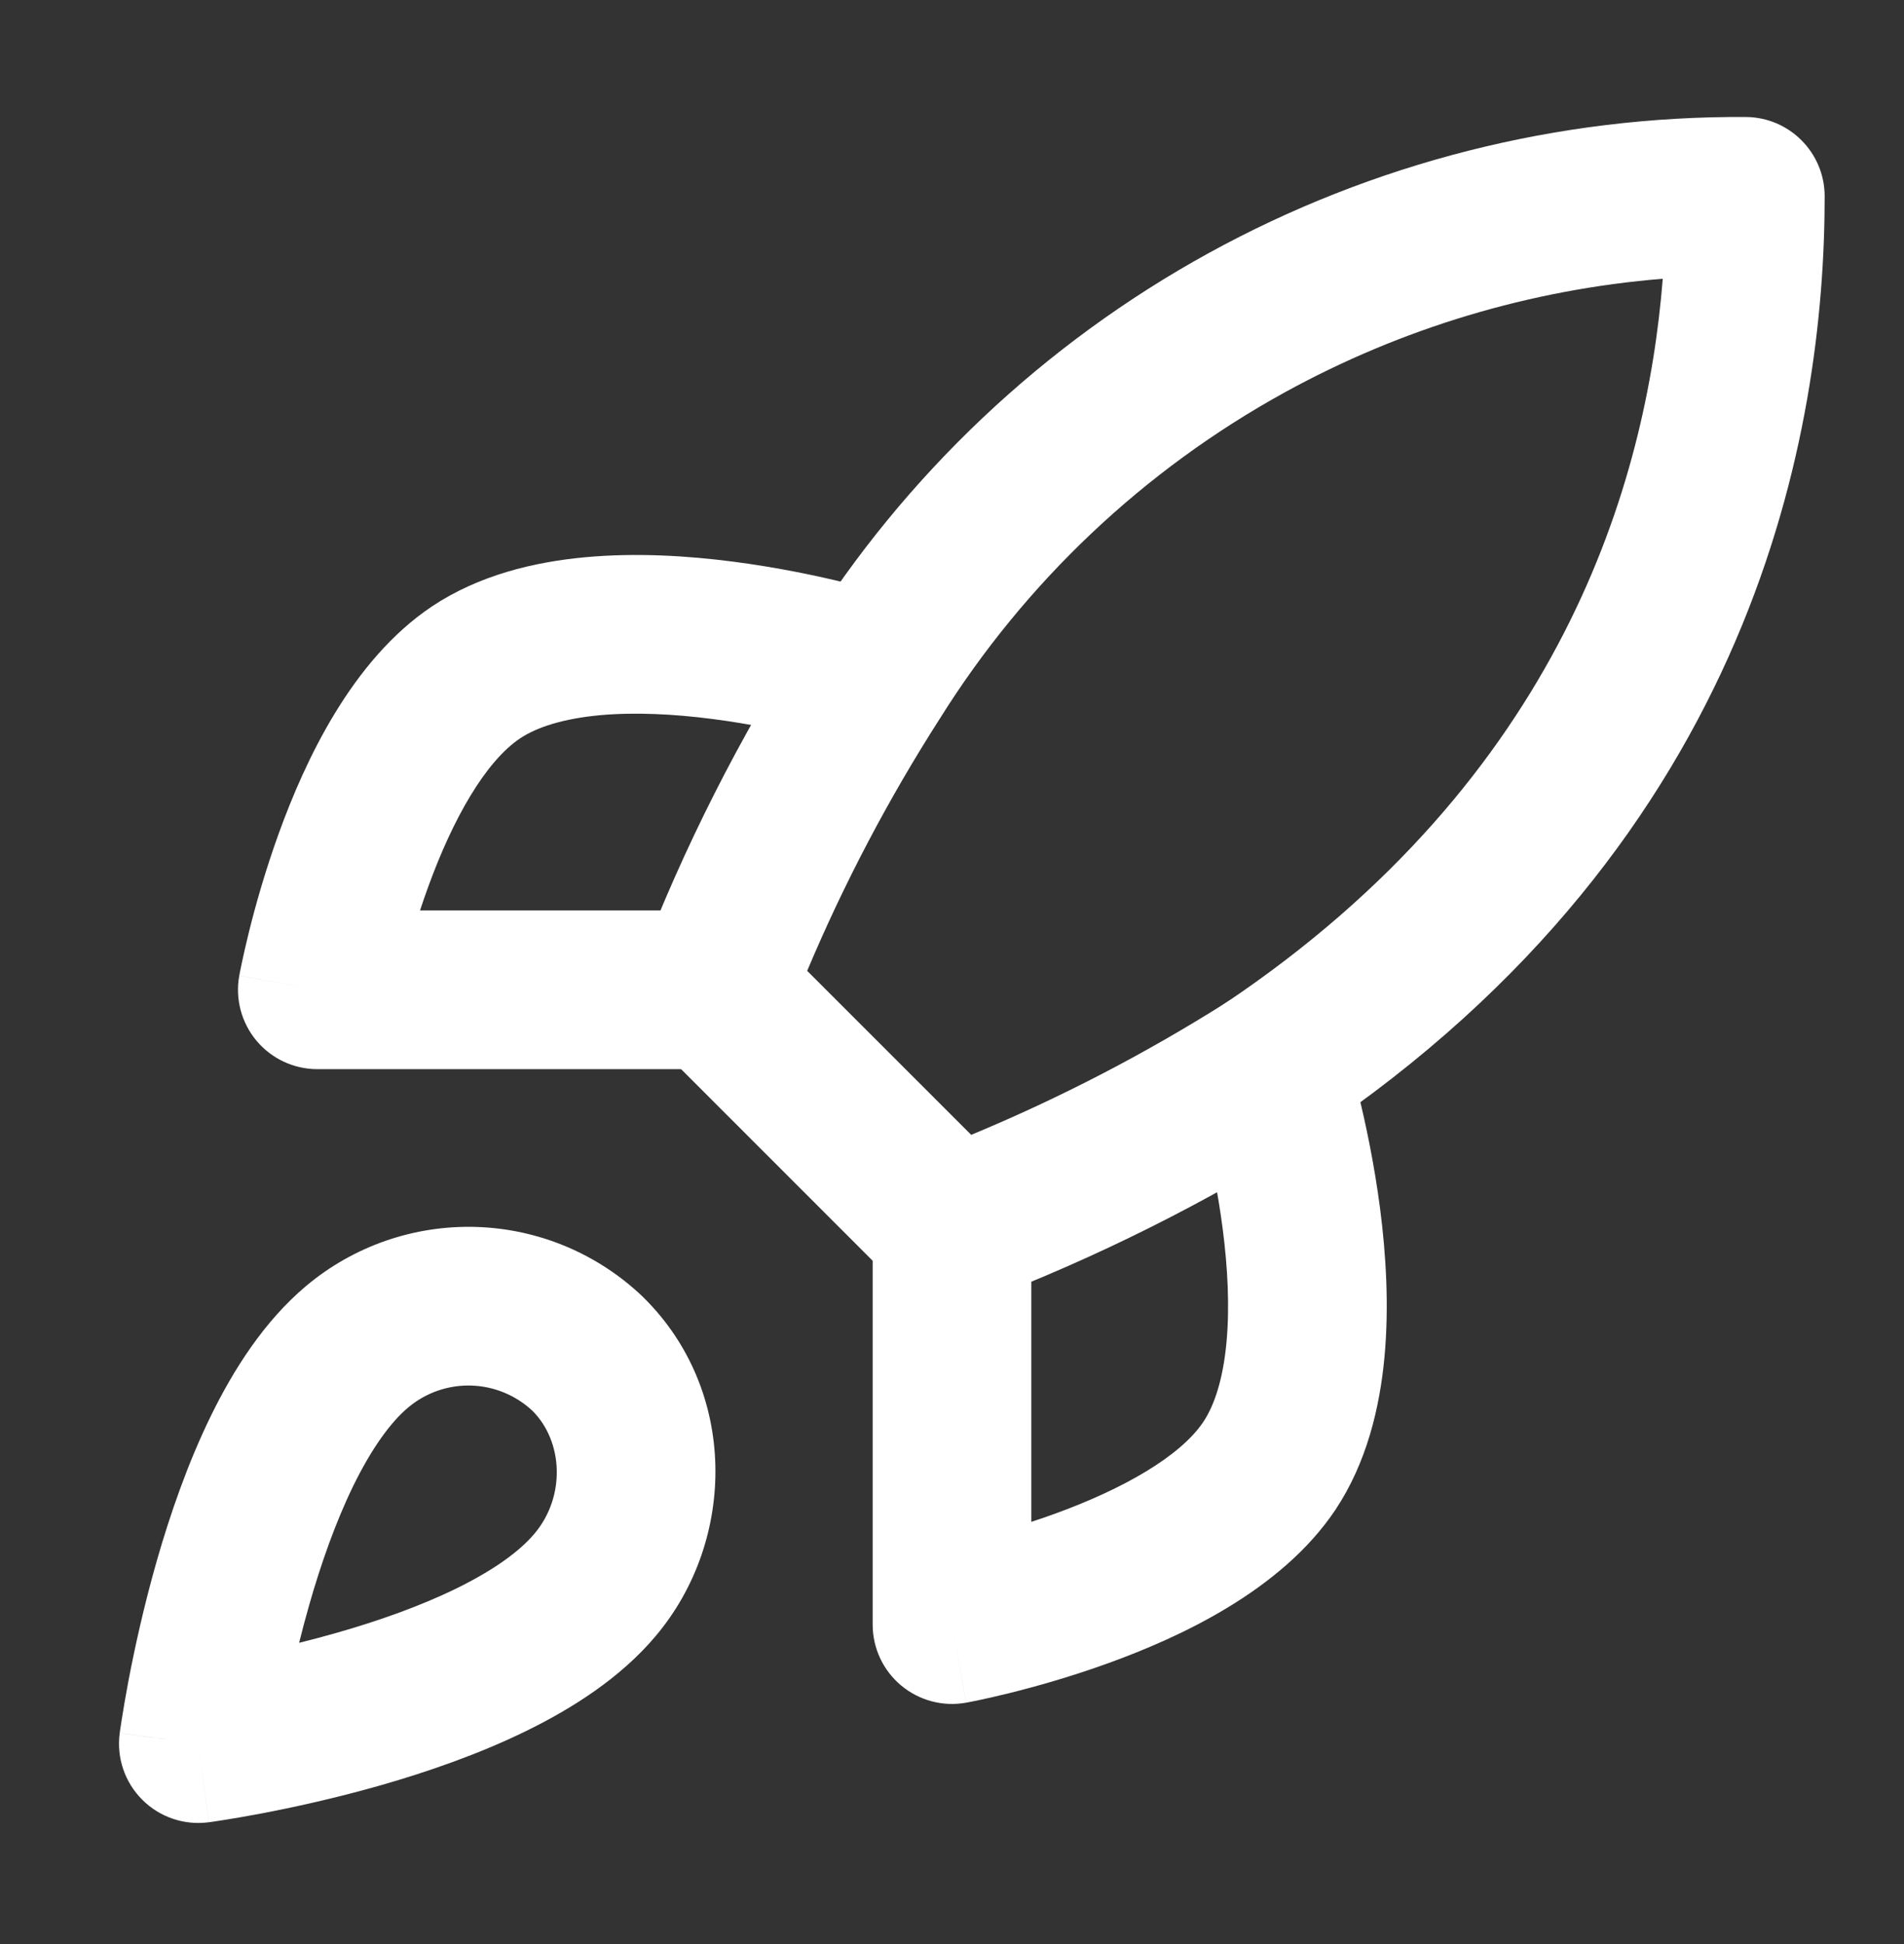
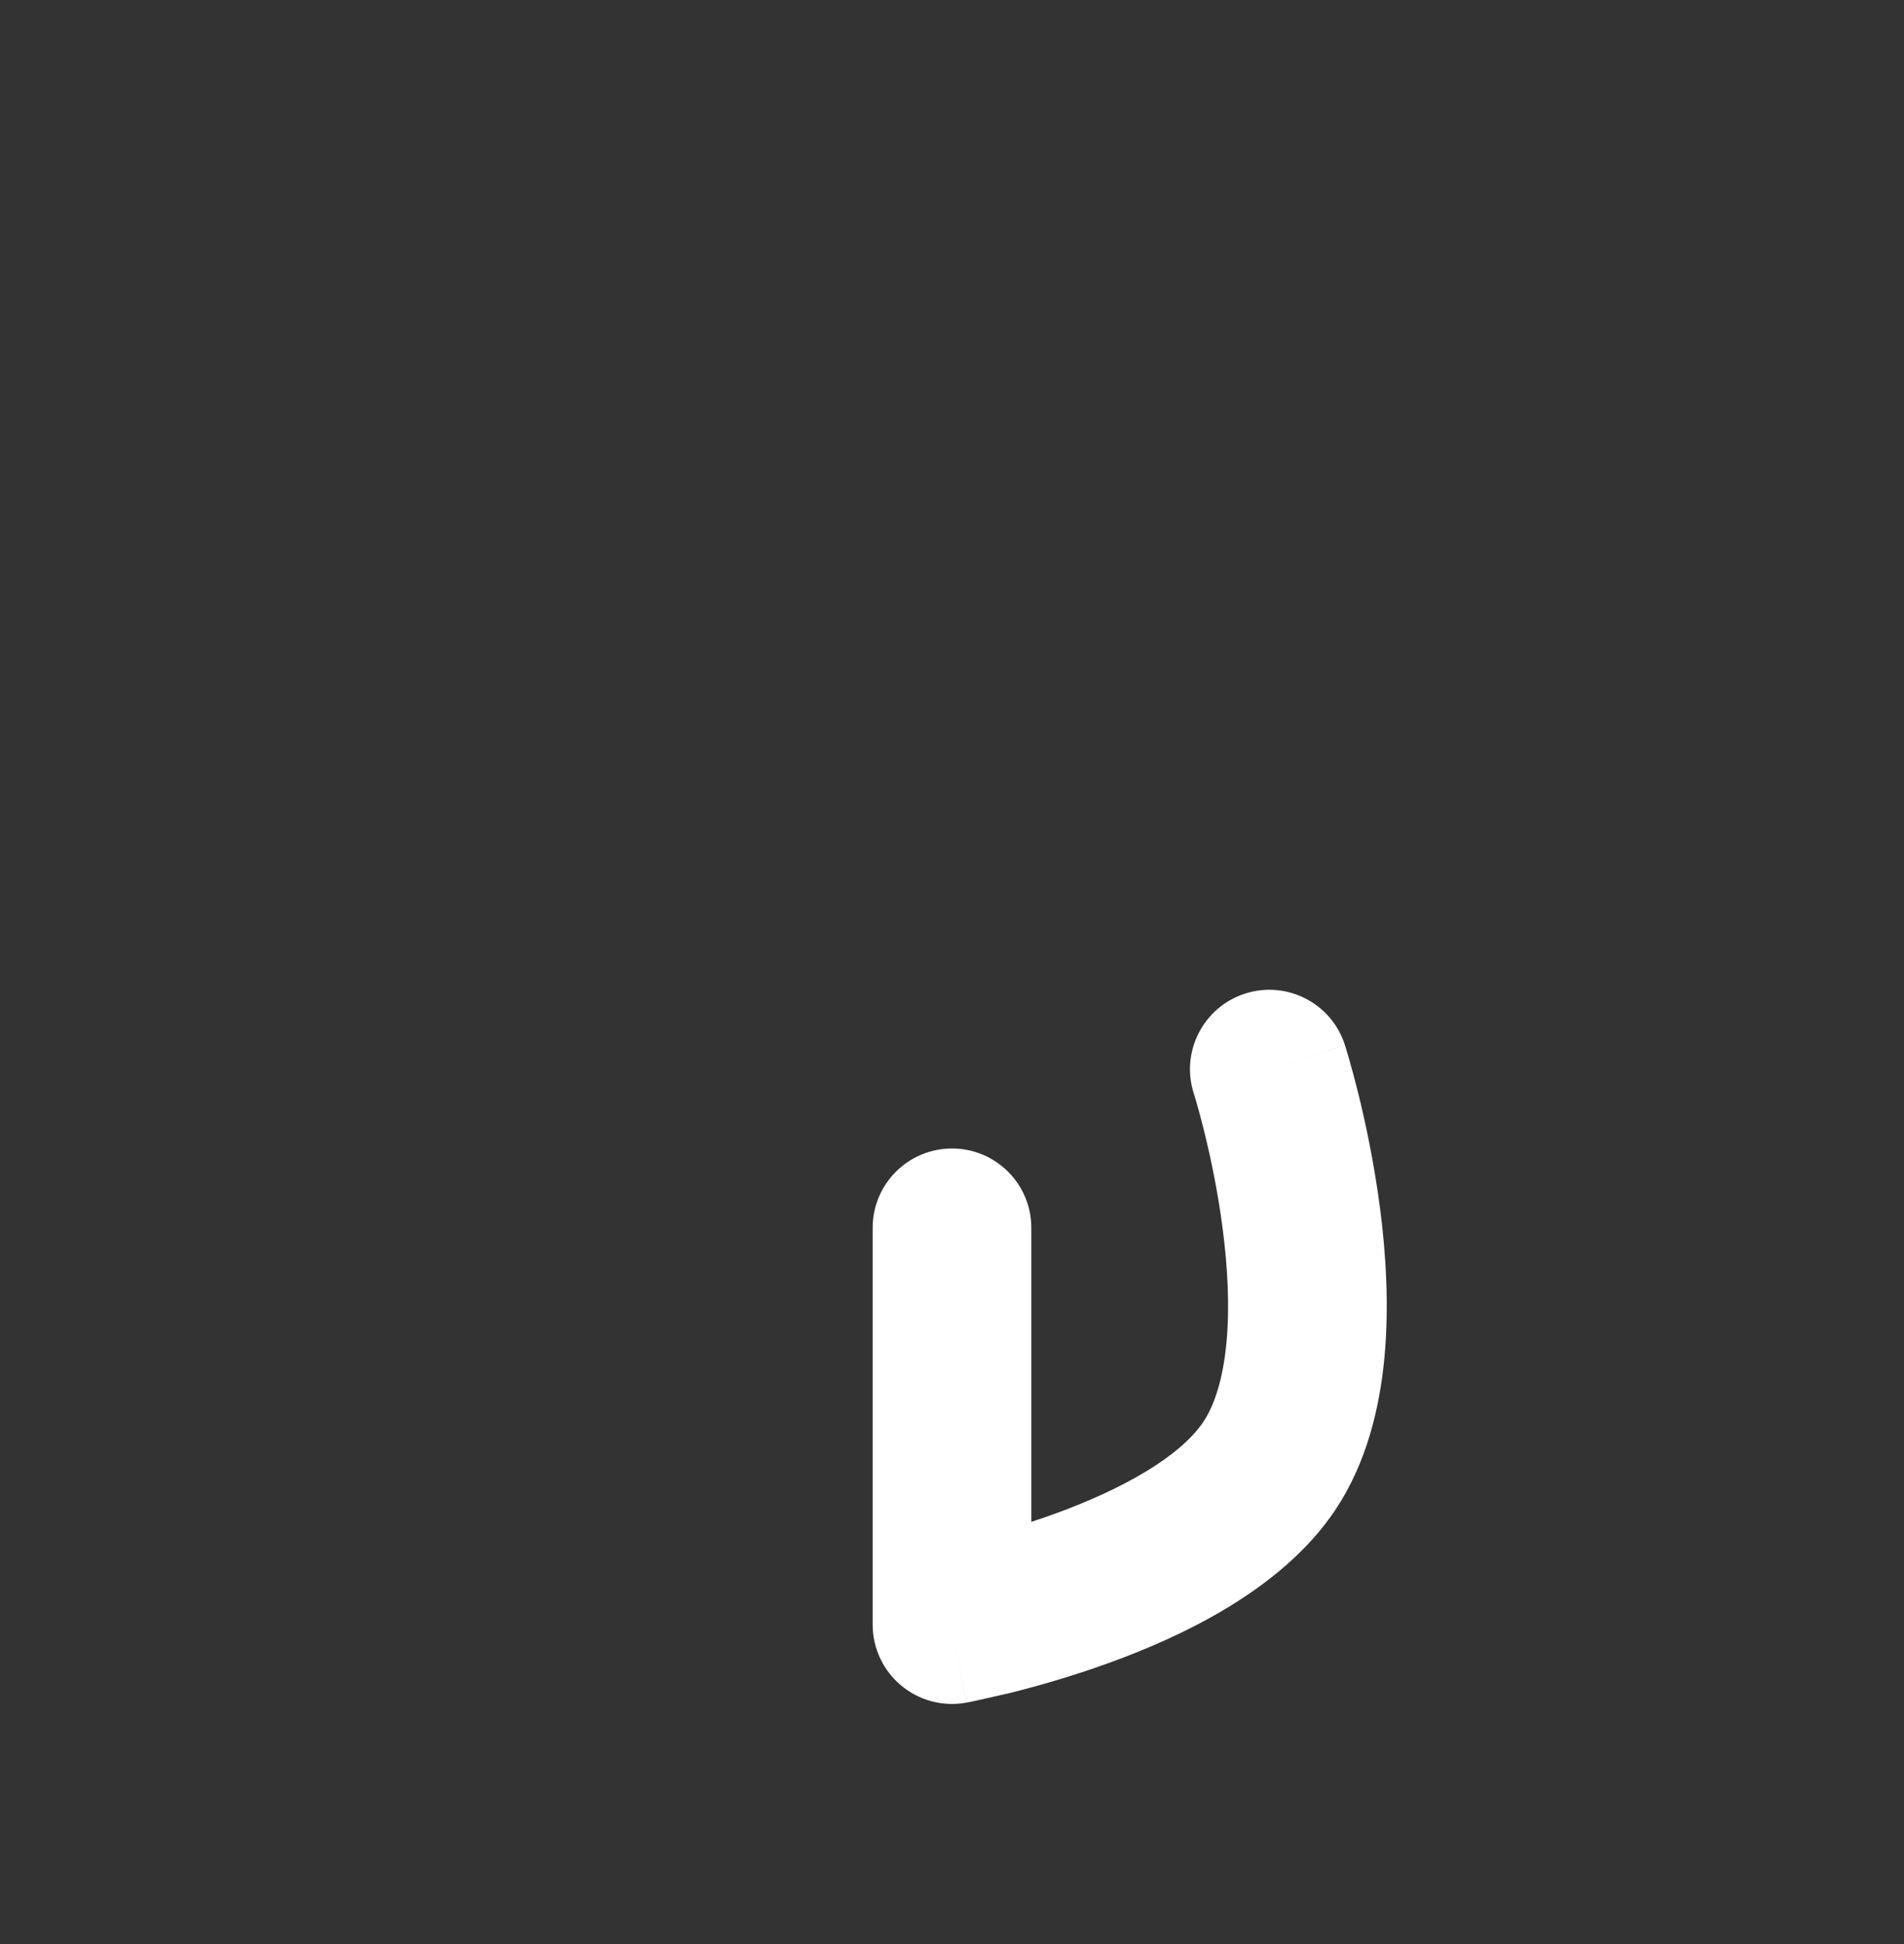
<svg xmlns="http://www.w3.org/2000/svg" width="48" height="49" viewBox="0 0 48 49" fill="none">
  <rect x="0" y="0" width="48" height="49" fill="#333333" stroke="none" />
-   <path fill-rule="evenodd" clip-rule="evenodd" d="M7.712 32.417C8.911 31.408 10.44 30.877 12.006 30.925C13.573 30.973 15.067 31.599 16.201 32.681C16.209 32.689 16.217 32.697 16.225 32.705C18.602 35.051 18.572 38.818 16.529 41.237C15.644 42.29 14.425 43.063 13.252 43.636C12.056 44.22 10.765 44.664 9.605 44.996C8.439 45.329 7.363 45.561 6.581 45.71C6.189 45.784 5.867 45.838 5.639 45.874C5.526 45.892 5.436 45.906 5.372 45.915C5.341 45.92 5.316 45.923 5.298 45.926C5.289 45.927 5.281 45.928 5.276 45.929L5.266 45.93C5.265 45.93 5.265 45.93 5 43.948C3.018 43.683 3.018 43.682 3.018 43.682L3.018 43.679L3.019 43.672C3.02 43.666 3.021 43.659 3.022 43.65C3.025 43.632 3.028 43.607 3.033 43.575C3.042 43.512 3.055 43.422 3.074 43.308C3.11 43.081 3.164 42.759 3.238 42.367C3.387 41.584 3.619 40.509 3.952 39.343C4.284 38.183 4.728 36.892 5.312 35.696C5.885 34.523 6.659 33.303 7.712 32.417ZM5 43.948L3.018 43.683C2.935 44.301 3.145 44.922 3.586 45.362C4.026 45.803 4.647 46.013 5.265 45.93L5 43.948ZM7.541 41.407C7.851 41.33 8.174 41.245 8.505 41.15C9.53 40.857 10.582 40.488 11.497 40.041C12.434 39.583 13.094 39.107 13.469 38.661C13.47 38.66 13.471 38.658 13.473 38.657C14.264 37.72 14.198 36.337 13.427 35.563C13.007 35.169 12.458 34.941 11.883 34.923C11.301 34.905 10.734 35.102 10.289 35.477L10.286 35.479C9.841 35.854 9.365 36.514 8.906 37.451C8.46 38.366 8.091 39.418 7.798 40.443C7.703 40.773 7.618 41.097 7.541 41.407Z" fill="white" />
-   <path fill-rule="evenodd" clip-rule="evenodd" d="M41.918 7.026C38.584 7.297 35.335 8.269 32.39 9.889C28.838 11.843 25.845 14.672 23.696 18.109C23.692 18.115 23.688 18.121 23.684 18.127C22.394 20.143 21.278 22.265 20.349 24.47L24.484 28.604C26.715 27.678 28.864 26.563 30.908 25.273C39.359 19.596 41.51 12.174 41.918 7.026ZM30.462 6.384C34.612 4.102 39.277 2.919 44.013 2.949C45.112 2.956 46 3.849 46 4.949C46 10.781 44.302 21.108 33.114 28.61C33.099 28.62 33.084 28.63 33.069 28.639C30.43 30.308 27.63 31.708 24.711 32.818C23.975 33.098 23.143 32.92 22.586 32.363L16.586 26.363C16.027 25.804 15.849 24.967 16.134 24.229C17.245 21.346 18.644 18.582 20.31 15.979C22.821 11.968 26.316 8.665 30.462 6.384Z" fill="white" />
-   <path fill-rule="evenodd" clip-rule="evenodd" d="M13.111 18.611C12.241 19.194 11.418 20.633 10.793 22.358C10.72 22.558 10.652 22.756 10.589 22.948H18C19.105 22.948 20 23.844 20 24.948C20 26.053 19.105 26.948 18 26.948H8C7.407 26.948 6.845 26.685 6.465 26.23C6.085 25.775 5.926 25.174 6.032 24.591L8 24.948C6.032 24.591 6.032 24.591 6.032 24.59L6.033 24.587L6.034 24.58C6.035 24.575 6.036 24.569 6.038 24.561C6.041 24.545 6.045 24.523 6.05 24.496C6.061 24.442 6.076 24.366 6.096 24.271C6.136 24.082 6.196 23.814 6.276 23.49C6.436 22.843 6.684 21.955 7.032 20.994C7.681 19.205 8.858 16.644 10.888 15.286L10.891 15.284C12.081 14.491 13.476 14.164 14.744 14.046C16.03 13.926 17.336 14.008 18.471 14.155C19.613 14.302 20.637 14.521 21.372 14.703C21.741 14.794 22.043 14.876 22.255 14.937C22.361 14.968 22.445 14.993 22.505 15.011C22.535 15.02 22.559 15.027 22.576 15.033C22.58 15.034 22.583 15.035 22.587 15.036C22.591 15.037 22.594 15.039 22.597 15.04C22.6 15.04 22.602 15.041 22.604 15.042L22.608 15.043C22.608 15.043 22.609 15.043 22 16.948L22.609 15.043C23.661 15.379 24.241 16.505 23.905 17.557C23.569 18.608 22.445 19.189 21.393 18.854C21.393 18.854 21.393 18.854 21.393 18.854C21.393 18.854 21.392 18.854 21.392 18.854L21.391 18.853M21.391 18.853L21.389 18.853L21.385 18.851C21.377 18.849 21.362 18.844 21.342 18.838C21.301 18.826 21.237 18.806 21.152 18.782C20.982 18.733 20.729 18.664 20.414 18.586C19.781 18.43 18.912 18.245 17.959 18.122C16.999 17.998 16.008 17.945 15.114 18.028C14.205 18.113 13.541 18.325 13.111 18.611M9.967 25.308C9.967 25.308 9.967 25.308 9.968 25.307L9.967 25.308Z" fill="white" />
-   <path fill-rule="evenodd" clip-rule="evenodd" d="M31.391 25.043C32.443 24.706 33.569 25.287 33.905 26.339L32 26.948C33.905 26.339 33.905 26.34 33.905 26.34L33.907 26.343C33.907 26.345 33.908 26.348 33.909 26.351C33.91 26.356 33.913 26.363 33.915 26.372C33.921 26.389 33.928 26.413 33.937 26.443C33.955 26.503 33.981 26.587 34.011 26.693C34.072 26.905 34.154 27.206 34.246 27.576C34.427 28.311 34.646 29.334 34.794 30.477C34.94 31.612 35.022 32.918 34.903 34.203C34.785 35.472 34.457 36.867 33.664 38.057L33.662 38.06C32.304 40.09 29.743 41.267 27.954 41.915C26.993 42.264 26.105 42.511 25.459 42.672C25.134 42.752 24.867 42.812 24.677 42.852C24.582 42.872 24.506 42.887 24.452 42.898C24.425 42.903 24.403 42.907 24.387 42.91C24.38 42.911 24.373 42.913 24.368 42.914L24.361 42.915L24.358 42.916C24.358 42.916 24.357 42.916 24 40.948L24.357 42.916C23.774 43.022 23.174 42.863 22.718 42.483C22.263 42.103 22 41.541 22 40.948V30.948C22 29.843 22.895 28.948 24 28.948C25.105 28.948 26 29.843 26 30.948V38.358C26.192 38.296 26.39 38.228 26.59 38.155C28.316 37.529 29.754 36.707 30.337 35.837C30.623 35.407 30.835 34.743 30.92 33.833C31.003 32.94 30.95 31.949 30.826 30.988C30.704 30.036 30.518 29.167 30.362 28.534C30.284 28.218 30.215 27.966 30.166 27.796C30.142 27.711 30.123 27.647 30.11 27.606C30.104 27.586 30.099 27.571 30.097 27.563C30.096 27.559 30.095 27.556 30.094 27.555L30.094 27.555L30.095 27.555L30.095 27.556C30.095 27.556 30.095 27.555 30.094 27.555C30.094 27.555 30.094 27.555 30.094 27.555C29.759 26.503 30.34 25.379 31.391 25.043Z" fill="white" />
+   <path fill-rule="evenodd" clip-rule="evenodd" d="M31.391 25.043C32.443 24.706 33.569 25.287 33.905 26.339L32 26.948C33.905 26.339 33.905 26.34 33.905 26.34L33.907 26.343C33.907 26.345 33.908 26.348 33.909 26.351C33.91 26.356 33.913 26.363 33.915 26.372C33.921 26.389 33.928 26.413 33.937 26.443C33.955 26.503 33.981 26.587 34.011 26.693C34.072 26.905 34.154 27.206 34.246 27.576C34.427 28.311 34.646 29.334 34.794 30.477C34.94 31.612 35.022 32.918 34.903 34.203C34.785 35.472 34.457 36.867 33.664 38.057L33.662 38.06C32.304 40.09 29.743 41.267 27.954 41.915C26.993 42.264 26.105 42.511 25.459 42.672C24.582 42.872 24.506 42.887 24.452 42.898C24.425 42.903 24.403 42.907 24.387 42.91C24.38 42.911 24.373 42.913 24.368 42.914L24.361 42.915L24.358 42.916C24.358 42.916 24.357 42.916 24 40.948L24.357 42.916C23.774 43.022 23.174 42.863 22.718 42.483C22.263 42.103 22 41.541 22 40.948V30.948C22 29.843 22.895 28.948 24 28.948C25.105 28.948 26 29.843 26 30.948V38.358C26.192 38.296 26.39 38.228 26.59 38.155C28.316 37.529 29.754 36.707 30.337 35.837C30.623 35.407 30.835 34.743 30.92 33.833C31.003 32.94 30.95 31.949 30.826 30.988C30.704 30.036 30.518 29.167 30.362 28.534C30.284 28.218 30.215 27.966 30.166 27.796C30.142 27.711 30.123 27.647 30.11 27.606C30.104 27.586 30.099 27.571 30.097 27.563C30.096 27.559 30.095 27.556 30.094 27.555L30.094 27.555L30.095 27.555L30.095 27.556C30.095 27.556 30.095 27.555 30.094 27.555C30.094 27.555 30.094 27.555 30.094 27.555C29.759 26.503 30.34 25.379 31.391 25.043Z" fill="white" />
</svg>